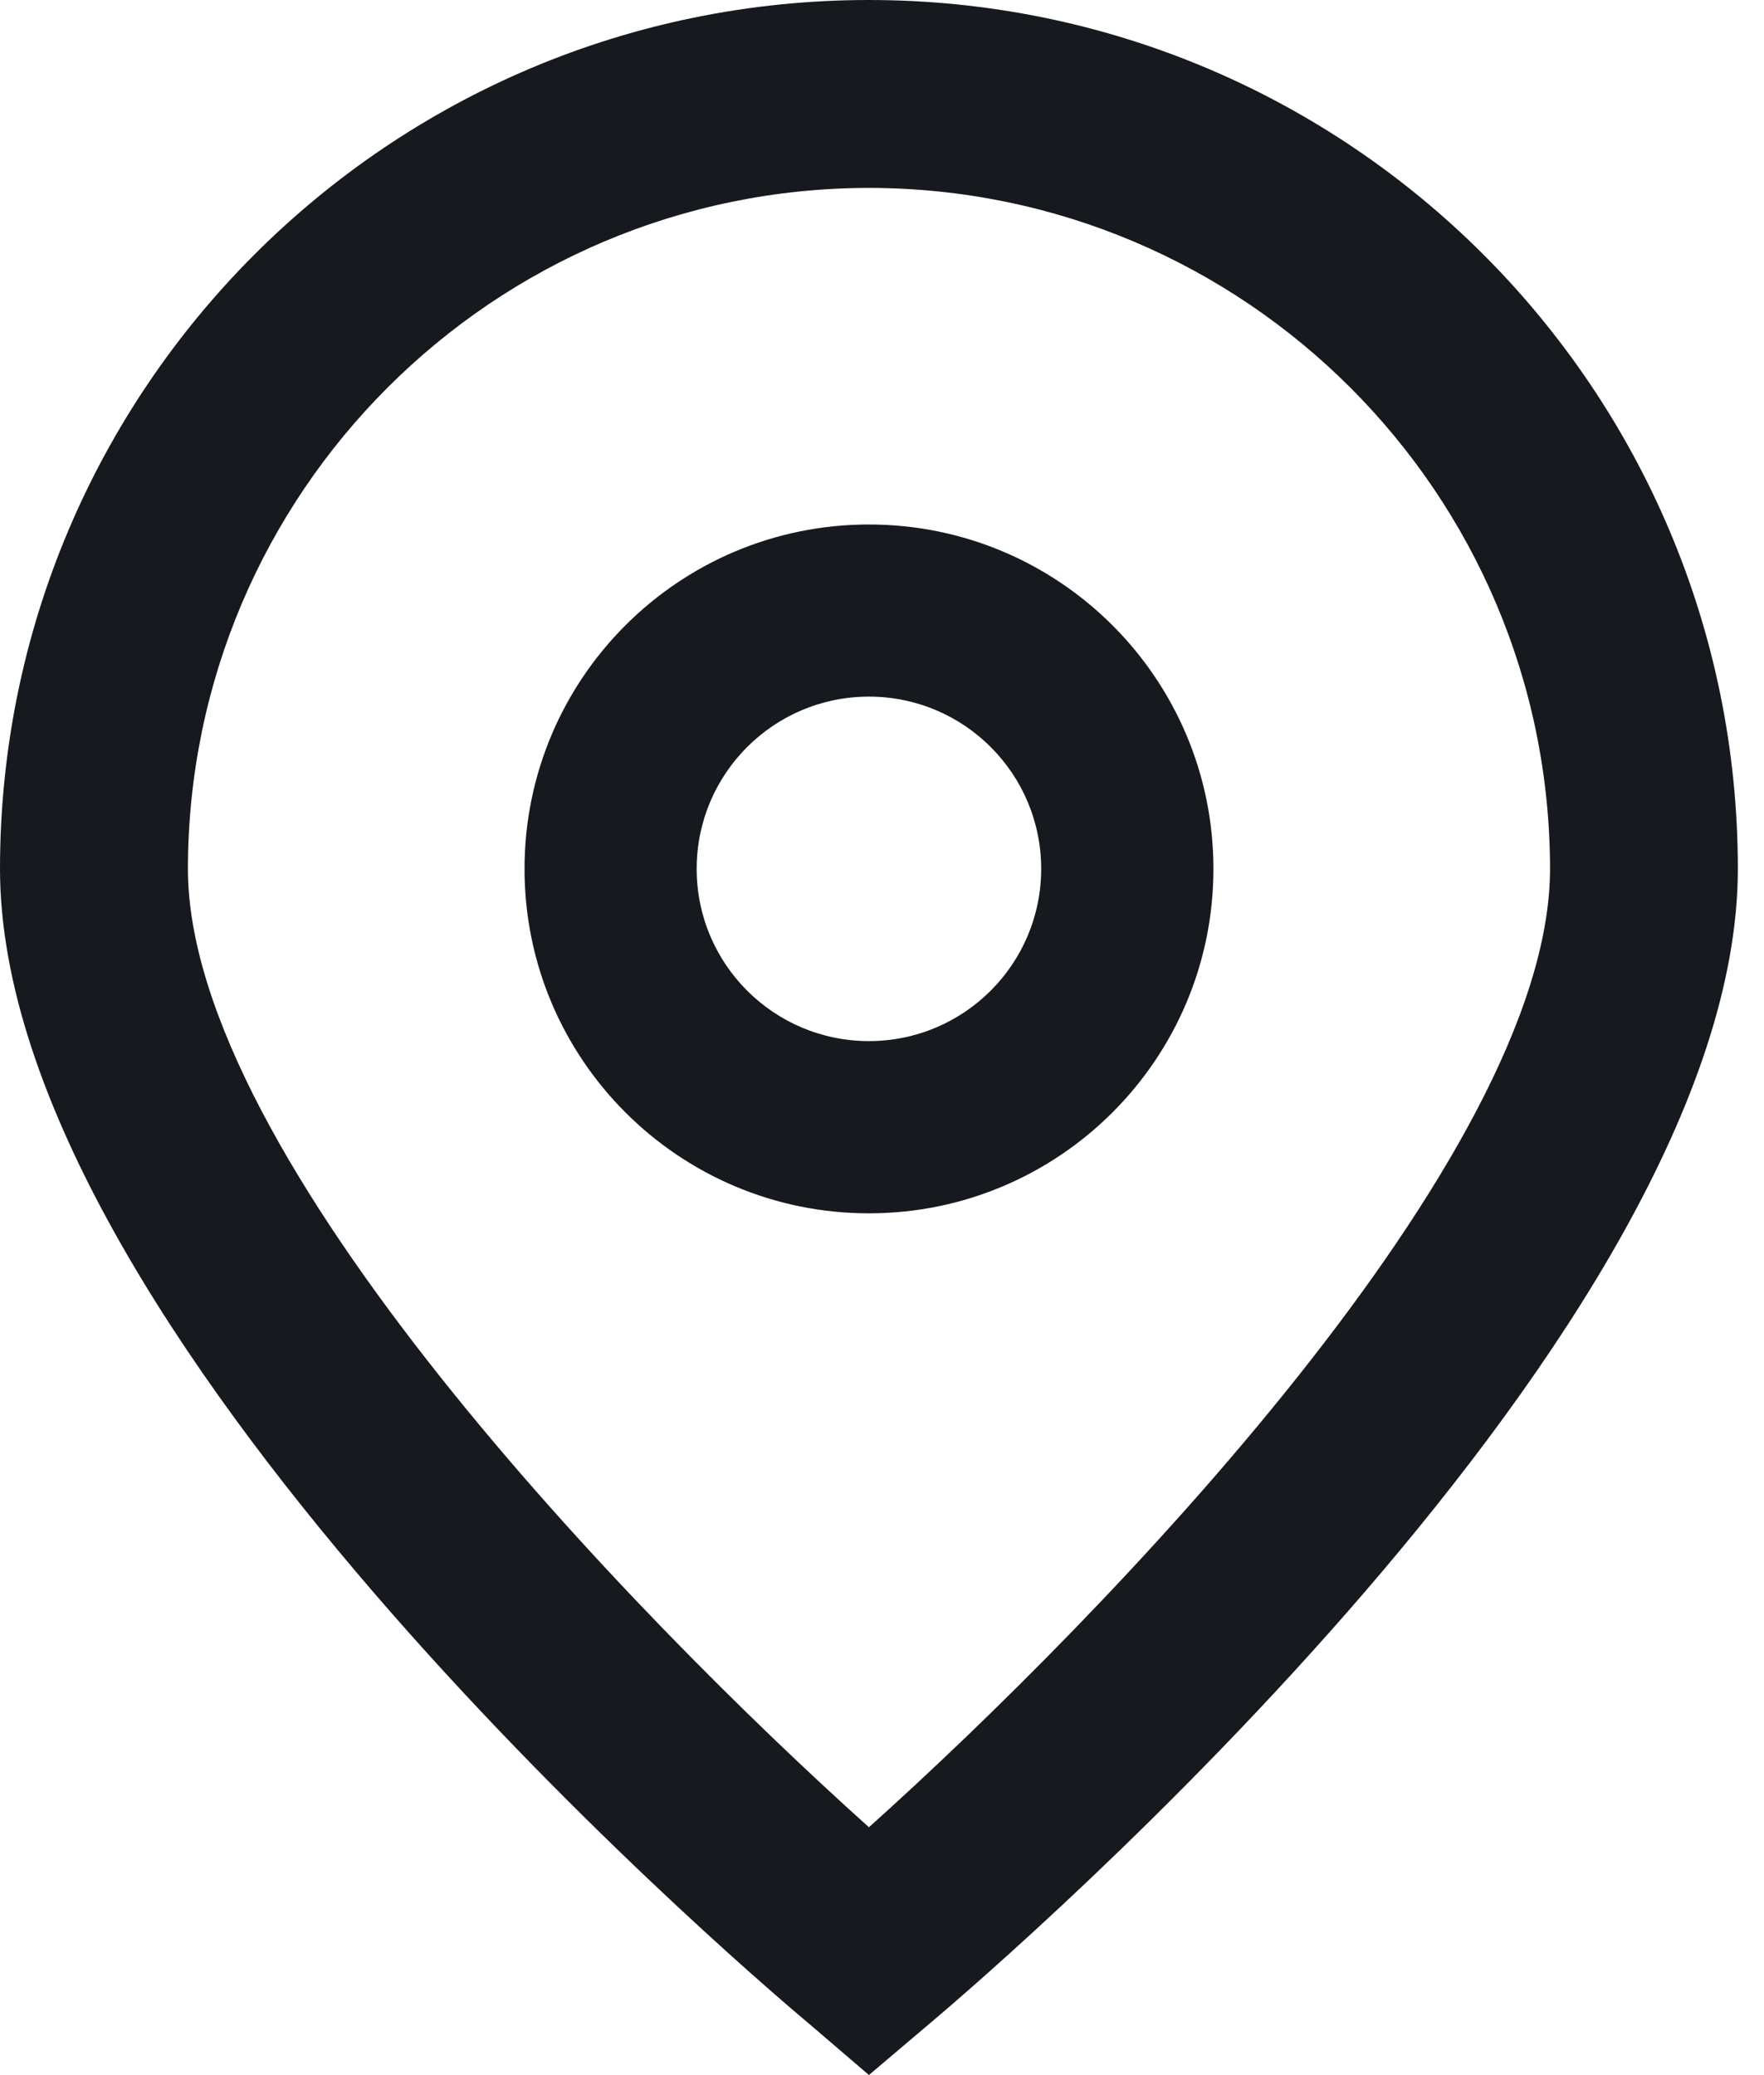
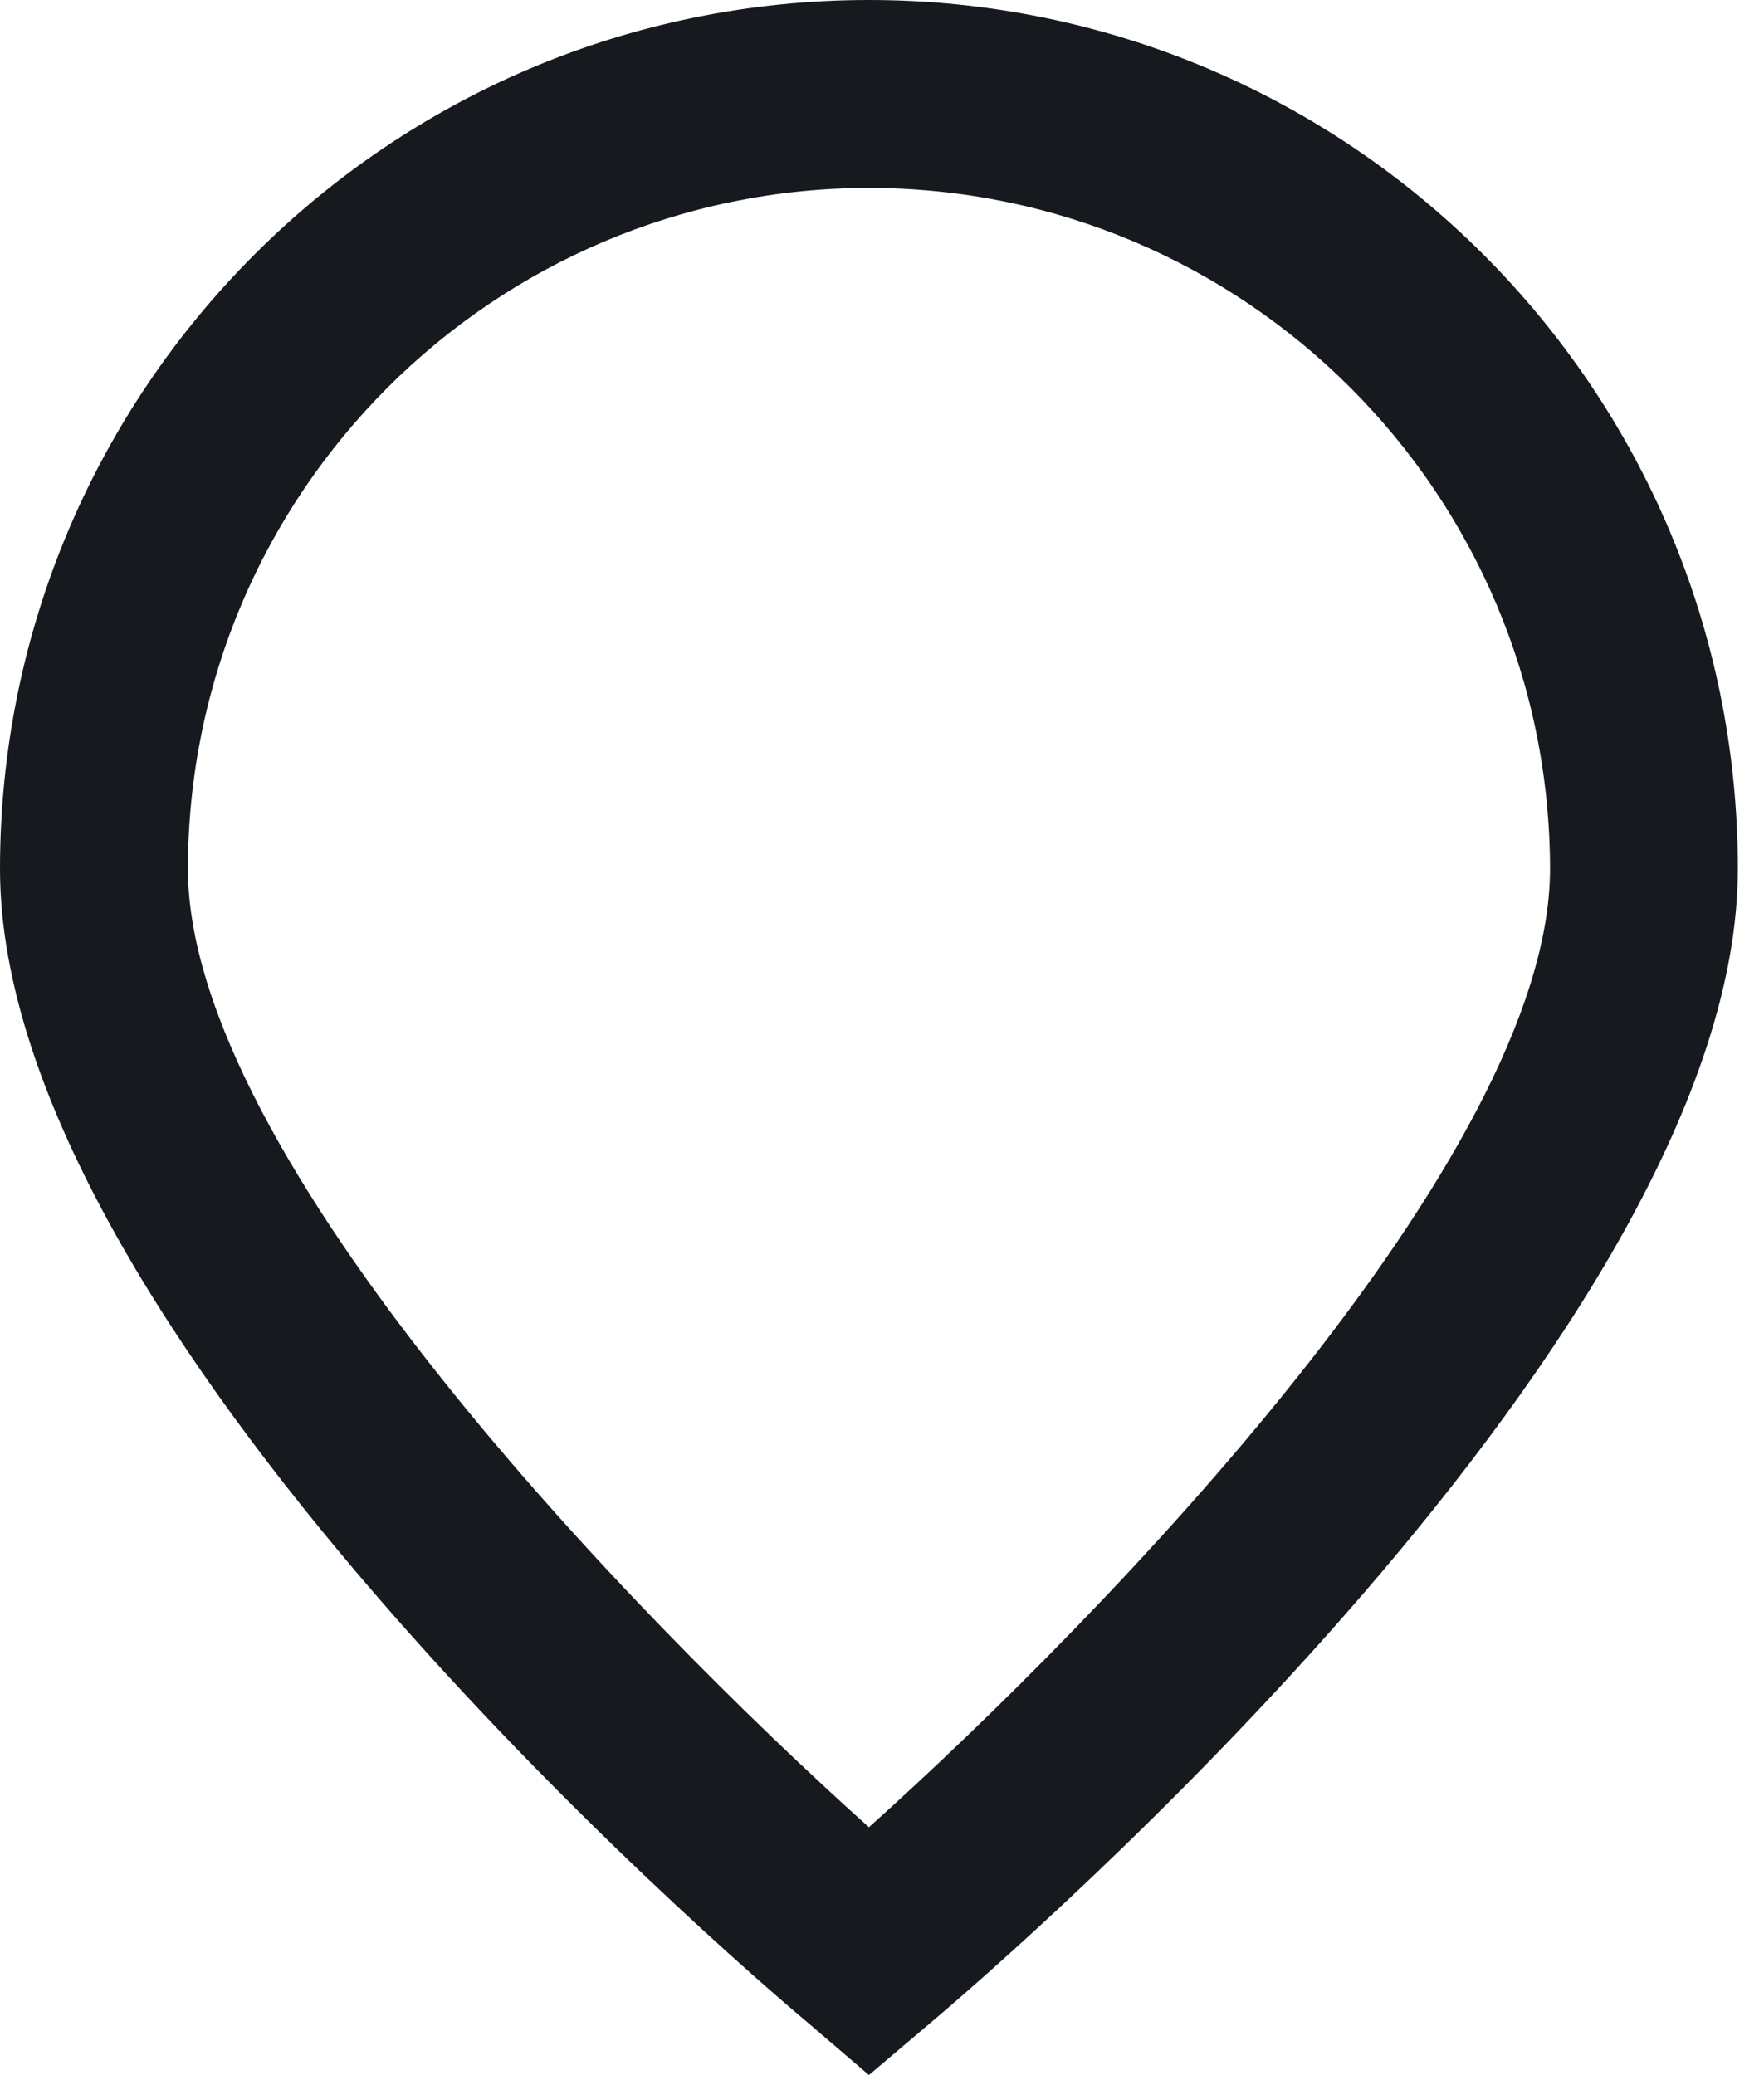
<svg xmlns="http://www.w3.org/2000/svg" width="17" height="20" viewBox="0 0 17 20" fill="none">
  <path d="M8.374 19.999L7.793 19.501C6.992 18.831 0 12.791 0 8.374C0 3.749 3.749 0 8.374 0C12.999 0 16.748 3.749 16.748 8.374C16.748 12.792 9.756 18.831 8.958 19.504L8.374 19.999ZM8.374 1.811C4.751 1.815 1.815 4.751 1.811 8.374C1.811 11.149 6.113 15.582 8.374 17.611C10.636 15.582 14.938 11.146 14.938 8.374C14.934 4.751 11.997 1.815 8.374 1.811Z" fill="#161A1E" />
-   <path d="M8.374 11.694C6.541 11.694 5.055 10.207 5.055 8.374C5.055 6.541 6.541 5.055 8.374 5.055C10.207 5.055 11.694 6.541 11.694 8.374C11.694 10.207 10.207 11.694 8.374 11.694ZM8.374 6.714C7.457 6.714 6.714 7.457 6.714 8.374C6.714 9.291 7.457 10.034 8.374 10.034C9.291 10.034 10.034 9.291 10.034 8.374C10.034 7.457 9.291 6.714 8.374 6.714Z" fill="#161A1E" />
</svg>